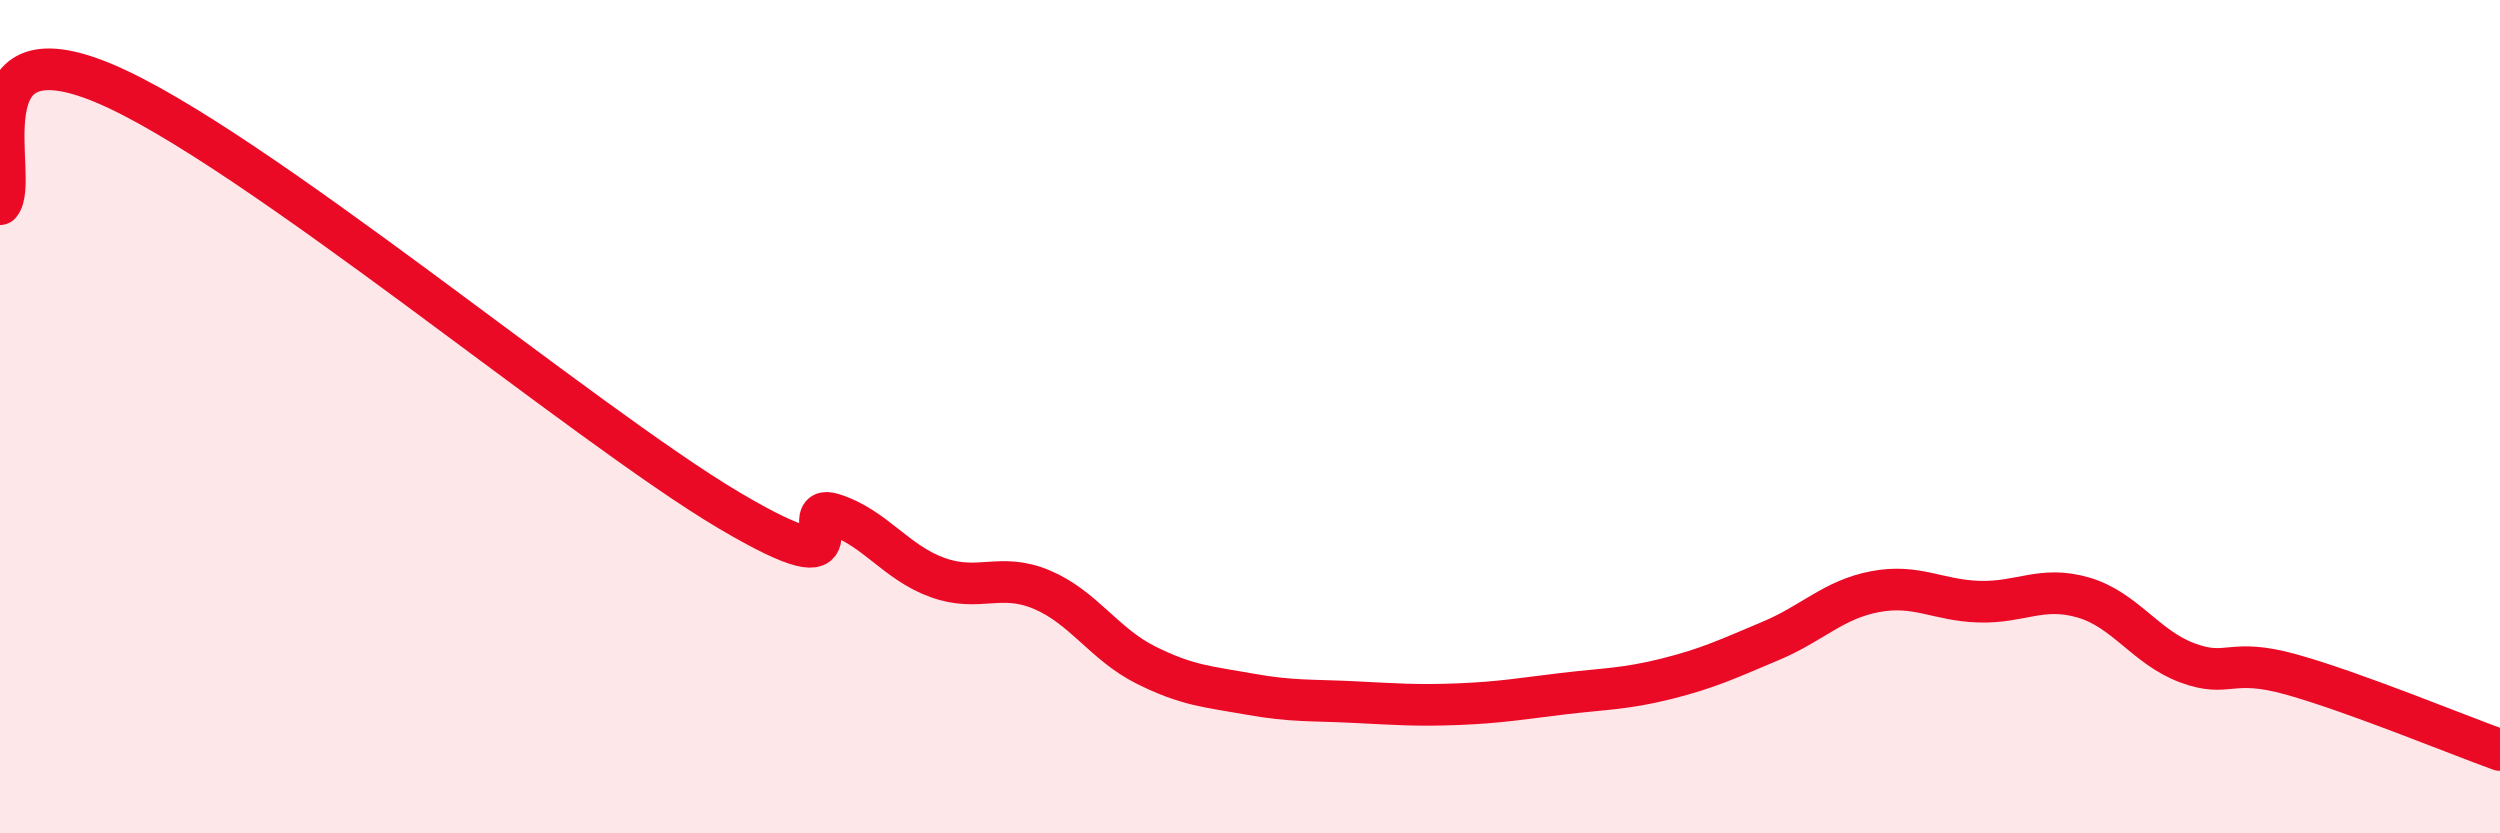
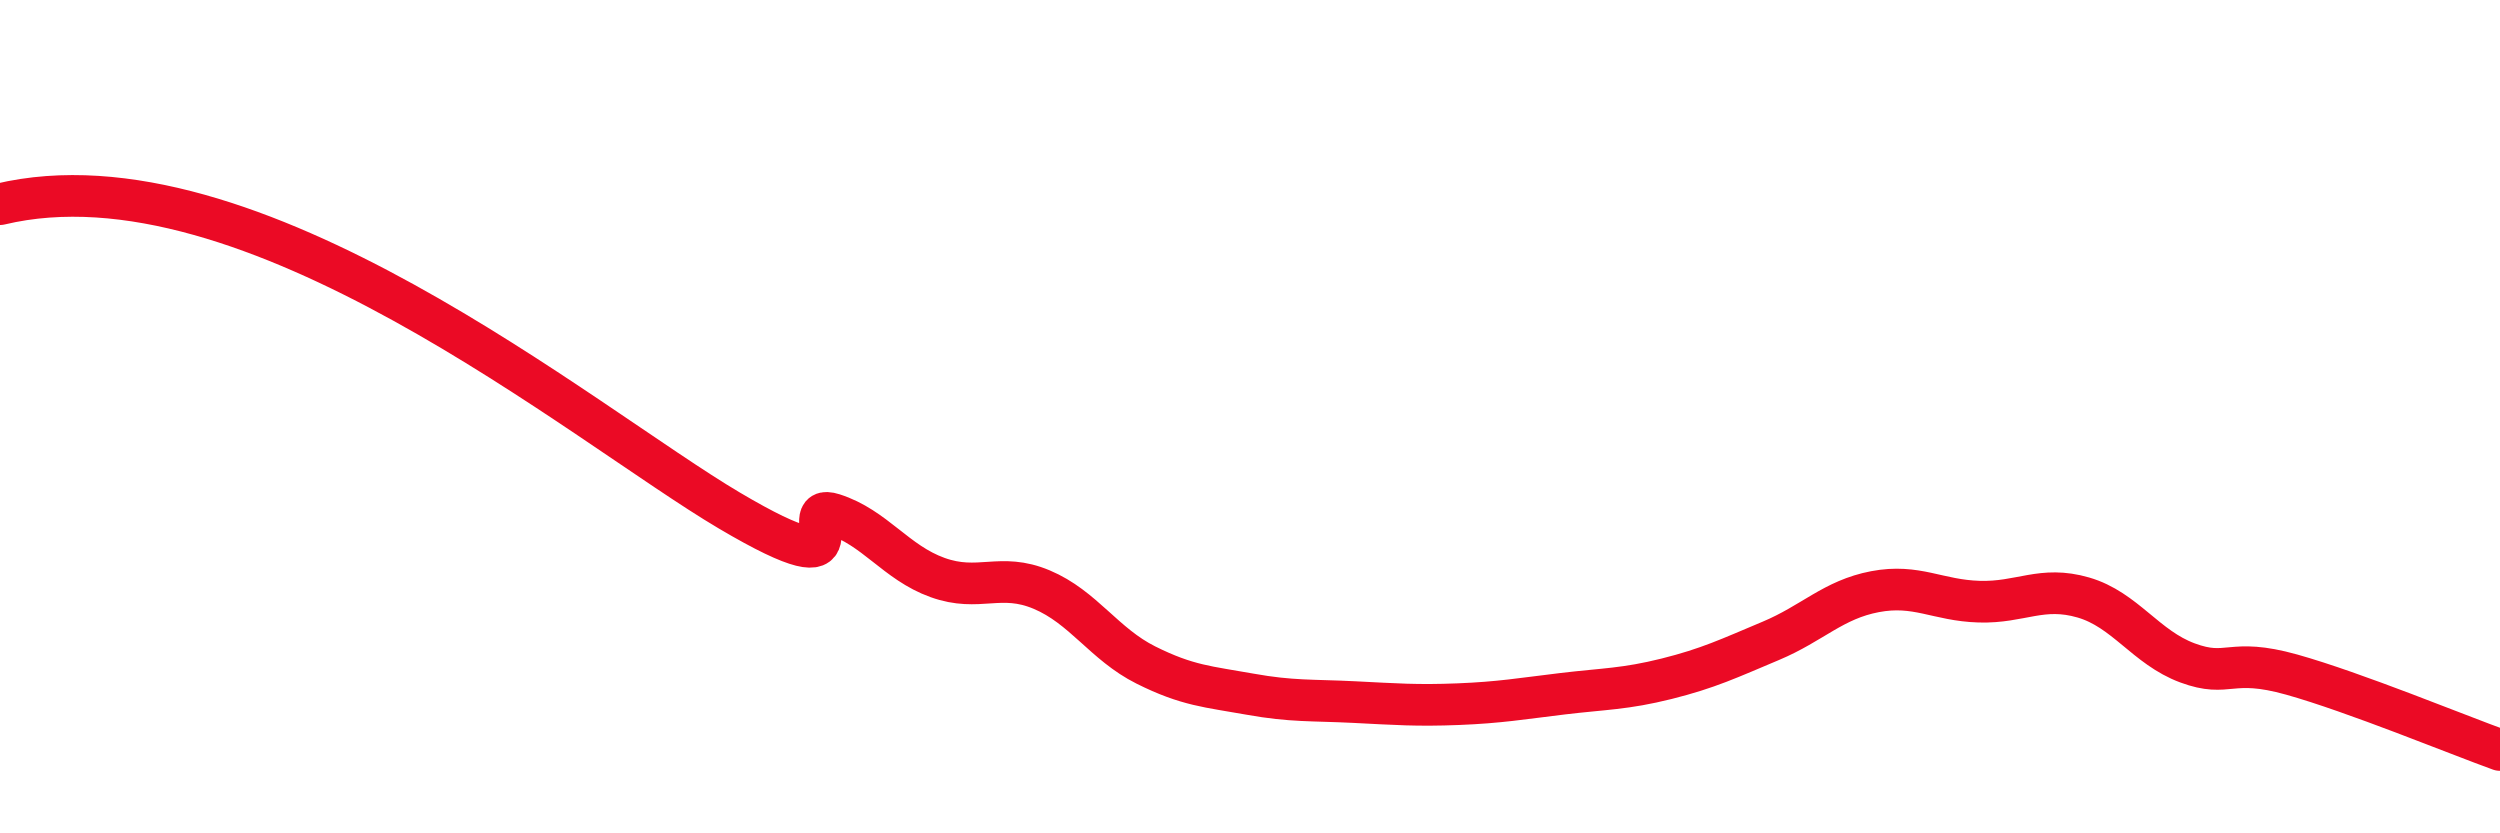
<svg xmlns="http://www.w3.org/2000/svg" width="60" height="20" viewBox="0 0 60 20">
-   <path d="M 0,4.9 C 0.5,4.32 -1,0.53 2.5,2 C 6,3.47 14,10.18 17.5,12.25 C 21,14.32 19,12.02 20,12.34 C 21,12.66 21.5,13.5 22.5,13.86 C 23.5,14.22 24,13.73 25,14.15 C 26,14.57 26.5,15.46 27.5,15.96 C 28.5,16.46 29,16.48 30,16.66 C 31,16.84 31.5,16.8 32.5,16.85 C 33.5,16.9 34,16.94 35,16.9 C 36,16.86 36.5,16.77 37.5,16.65 C 38.5,16.53 39,16.54 40,16.29 C 41,16.04 41.5,15.8 42.5,15.38 C 43.5,14.96 44,14.39 45,14.2 C 46,14.01 46.5,14.41 47.5,14.44 C 48.5,14.47 49,14.05 50,14.34 C 51,14.63 51.5,15.54 52.5,15.91 C 53.5,16.28 53.5,15.77 55,16.19 C 56.5,16.61 59,17.64 60,18L60 20L0 20Z" fill="#EB0A25" opacity="0.1" stroke-linecap="round" stroke-linejoin="round" />
-   <path d="M 0,4.9 C 0.5,4.32 -1,0.53 2.5,2 C 6,3.47 14,10.18 17.5,12.25 C 21,14.32 19,12.02 20,12.34 C 21,12.66 21.5,13.5 22.5,13.86 C 23.5,14.22 24,13.73 25,14.15 C 26,14.57 26.5,15.46 27.5,15.96 C 28.5,16.46 29,16.48 30,16.66 C 31,16.84 31.5,16.8 32.5,16.85 C 33.5,16.9 34,16.94 35,16.9 C 36,16.86 36.5,16.77 37.5,16.65 C 38.5,16.53 39,16.54 40,16.29 C 41,16.04 41.5,15.8 42.5,15.38 C 43.5,14.96 44,14.39 45,14.2 C 46,14.01 46.5,14.41 47.5,14.44 C 48.5,14.47 49,14.05 50,14.34 C 51,14.63 51.5,15.54 52.5,15.91 C 53.5,16.28 53.5,15.77 55,16.19 C 56.5,16.61 59,17.64 60,18" stroke="#EB0A25" stroke-width="1" fill="none" stroke-linecap="round" stroke-linejoin="round" />
+   <path d="M 0,4.9 C 6,3.47 14,10.18 17.5,12.25 C 21,14.32 19,12.02 20,12.34 C 21,12.66 21.5,13.5 22.5,13.86 C 23.5,14.22 24,13.73 25,14.15 C 26,14.57 26.5,15.46 27.5,15.96 C 28.5,16.46 29,16.48 30,16.66 C 31,16.84 31.5,16.8 32.5,16.85 C 33.5,16.9 34,16.94 35,16.9 C 36,16.86 36.5,16.77 37.5,16.65 C 38.5,16.53 39,16.54 40,16.29 C 41,16.04 41.5,15.8 42.5,15.38 C 43.5,14.96 44,14.39 45,14.2 C 46,14.01 46.5,14.41 47.5,14.44 C 48.5,14.47 49,14.05 50,14.34 C 51,14.63 51.5,15.54 52.5,15.91 C 53.5,16.28 53.5,15.77 55,16.19 C 56.5,16.61 59,17.64 60,18" stroke="#EB0A25" stroke-width="1" fill="none" stroke-linecap="round" stroke-linejoin="round" />
</svg>